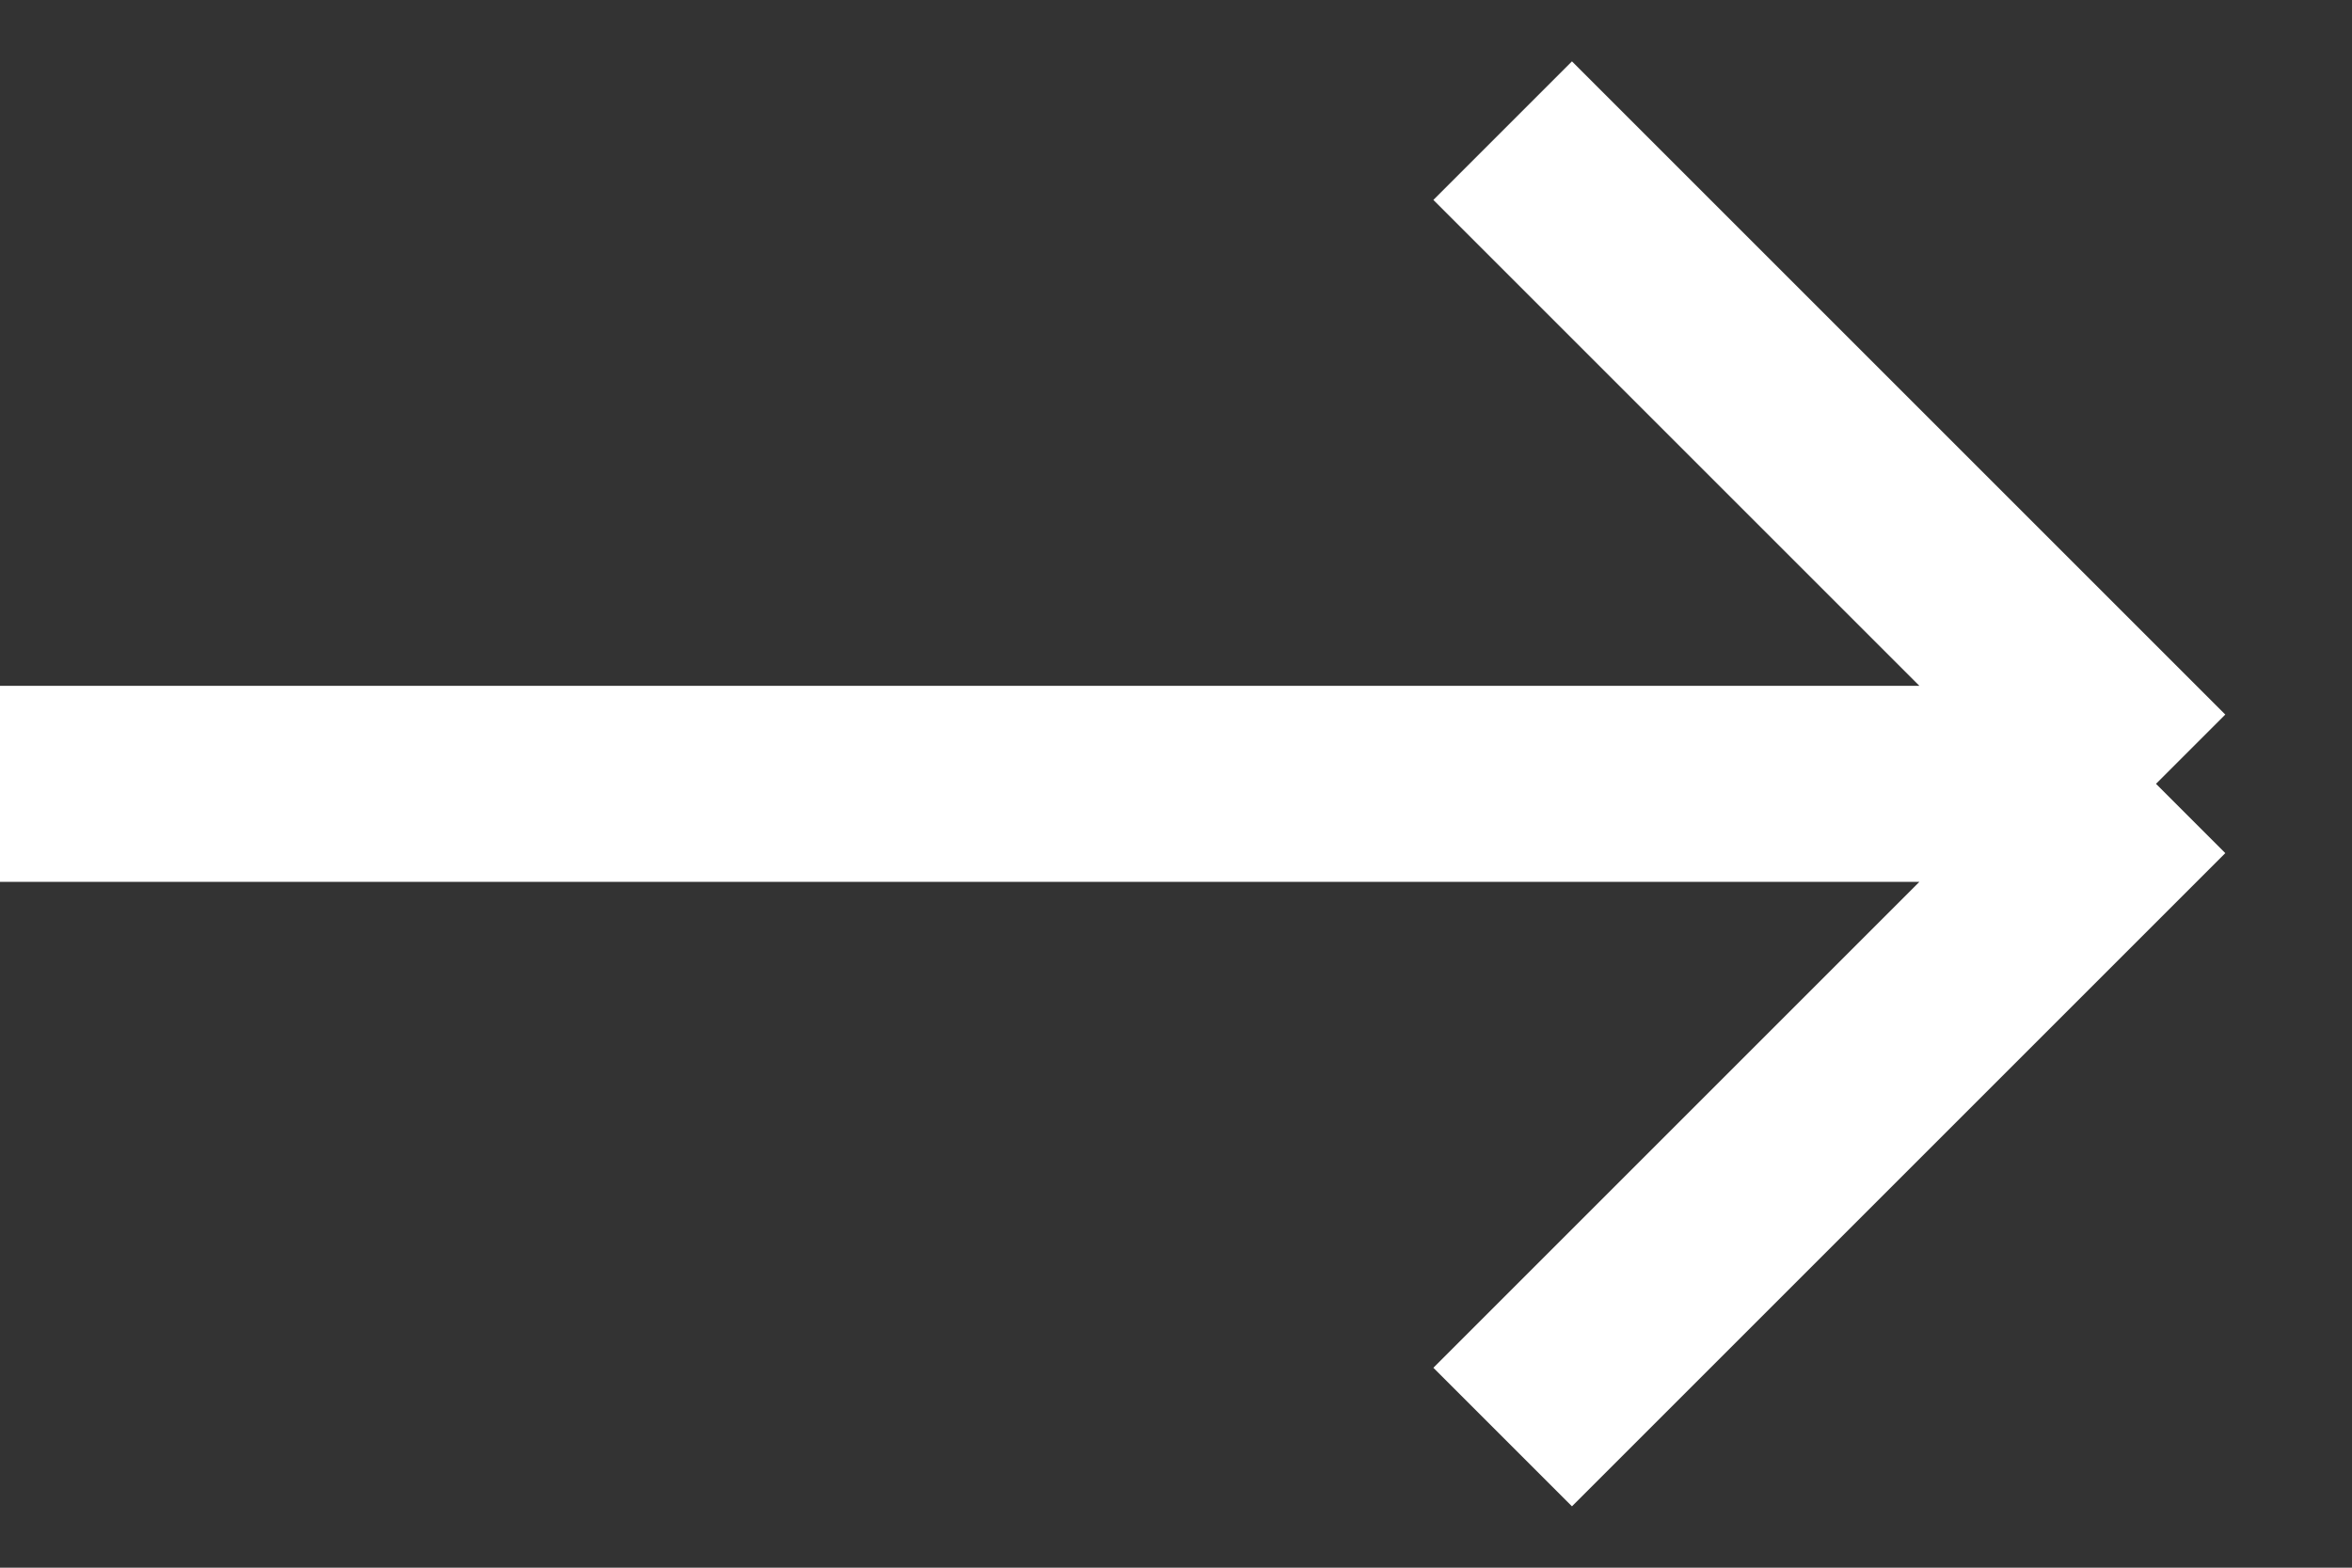
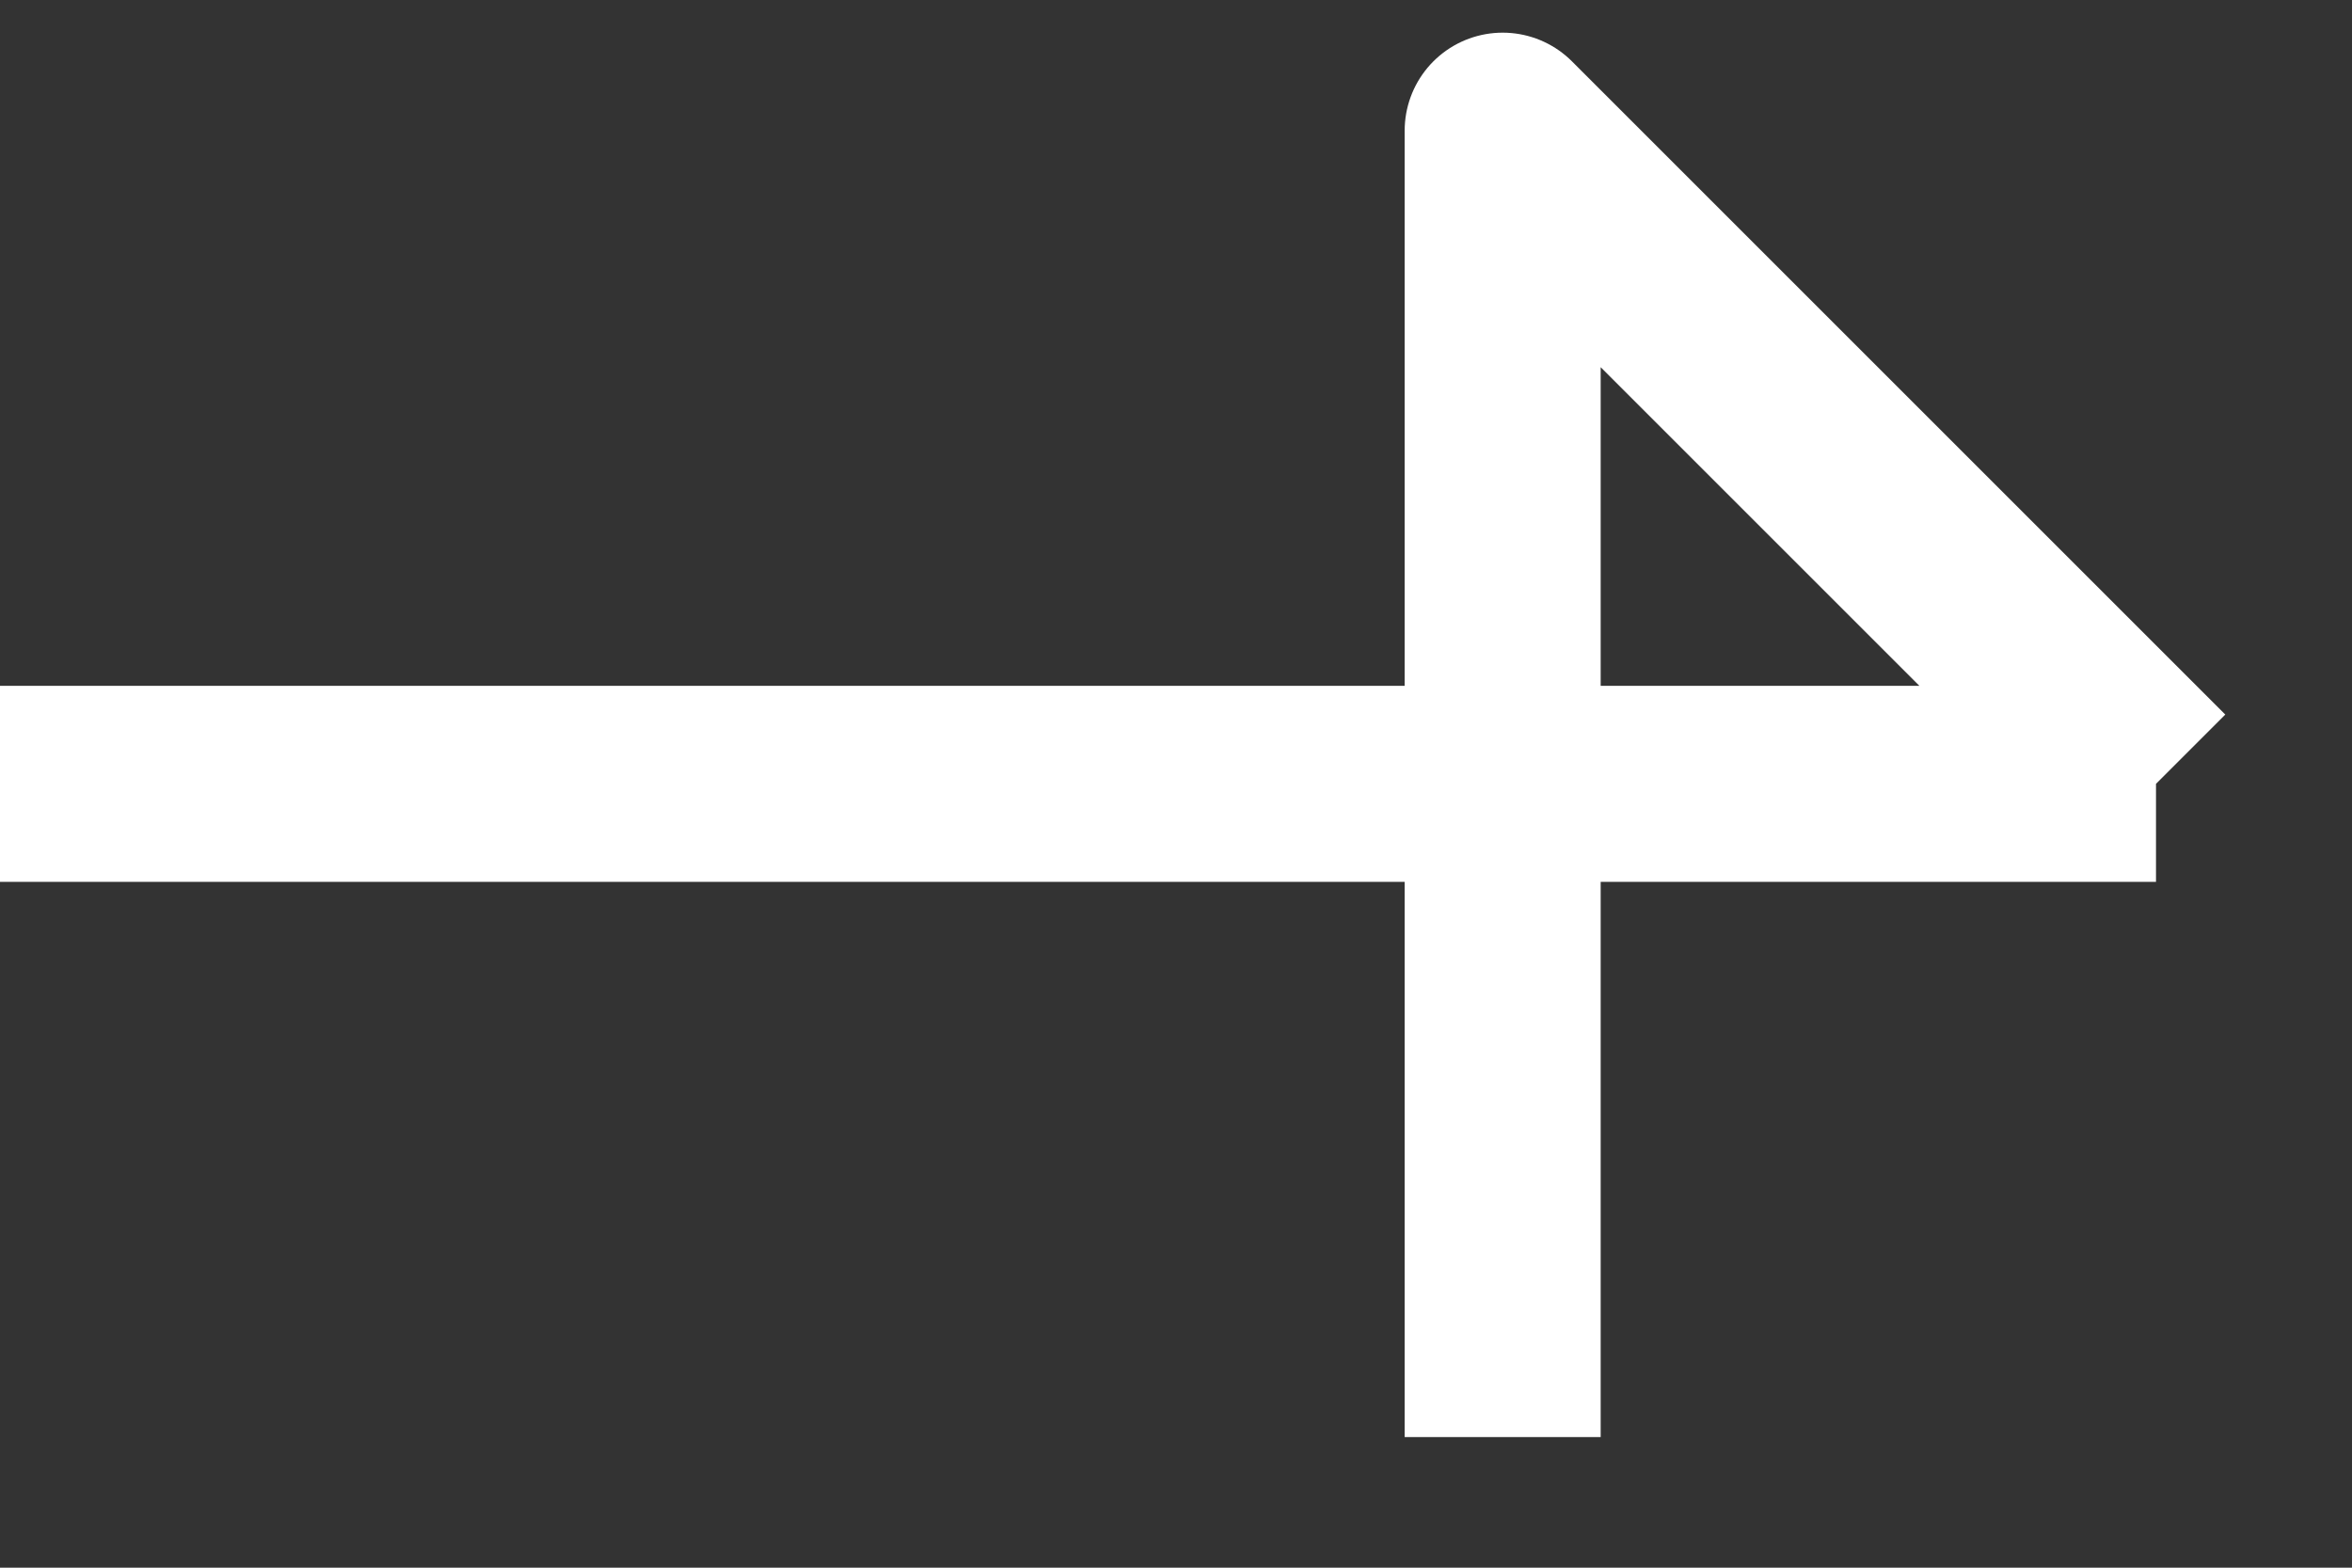
<svg xmlns="http://www.w3.org/2000/svg" width="18" height="12" viewBox="0 0 18 12" fill="none">
  <rect x="0" y="0" width="18" height="12" fill="#333333" stroke="none" />
-   <path d="M0 6H16.5M16.5 6L11.5 1M16.5 6L11.5 11" stroke="white" stroke-width="1.5" stroke-linejoin="round" />
+   <path d="M0 6H16.5M16.5 6L11.5 1L11.5 11" stroke="white" stroke-width="1.5" stroke-linejoin="round" />
</svg>